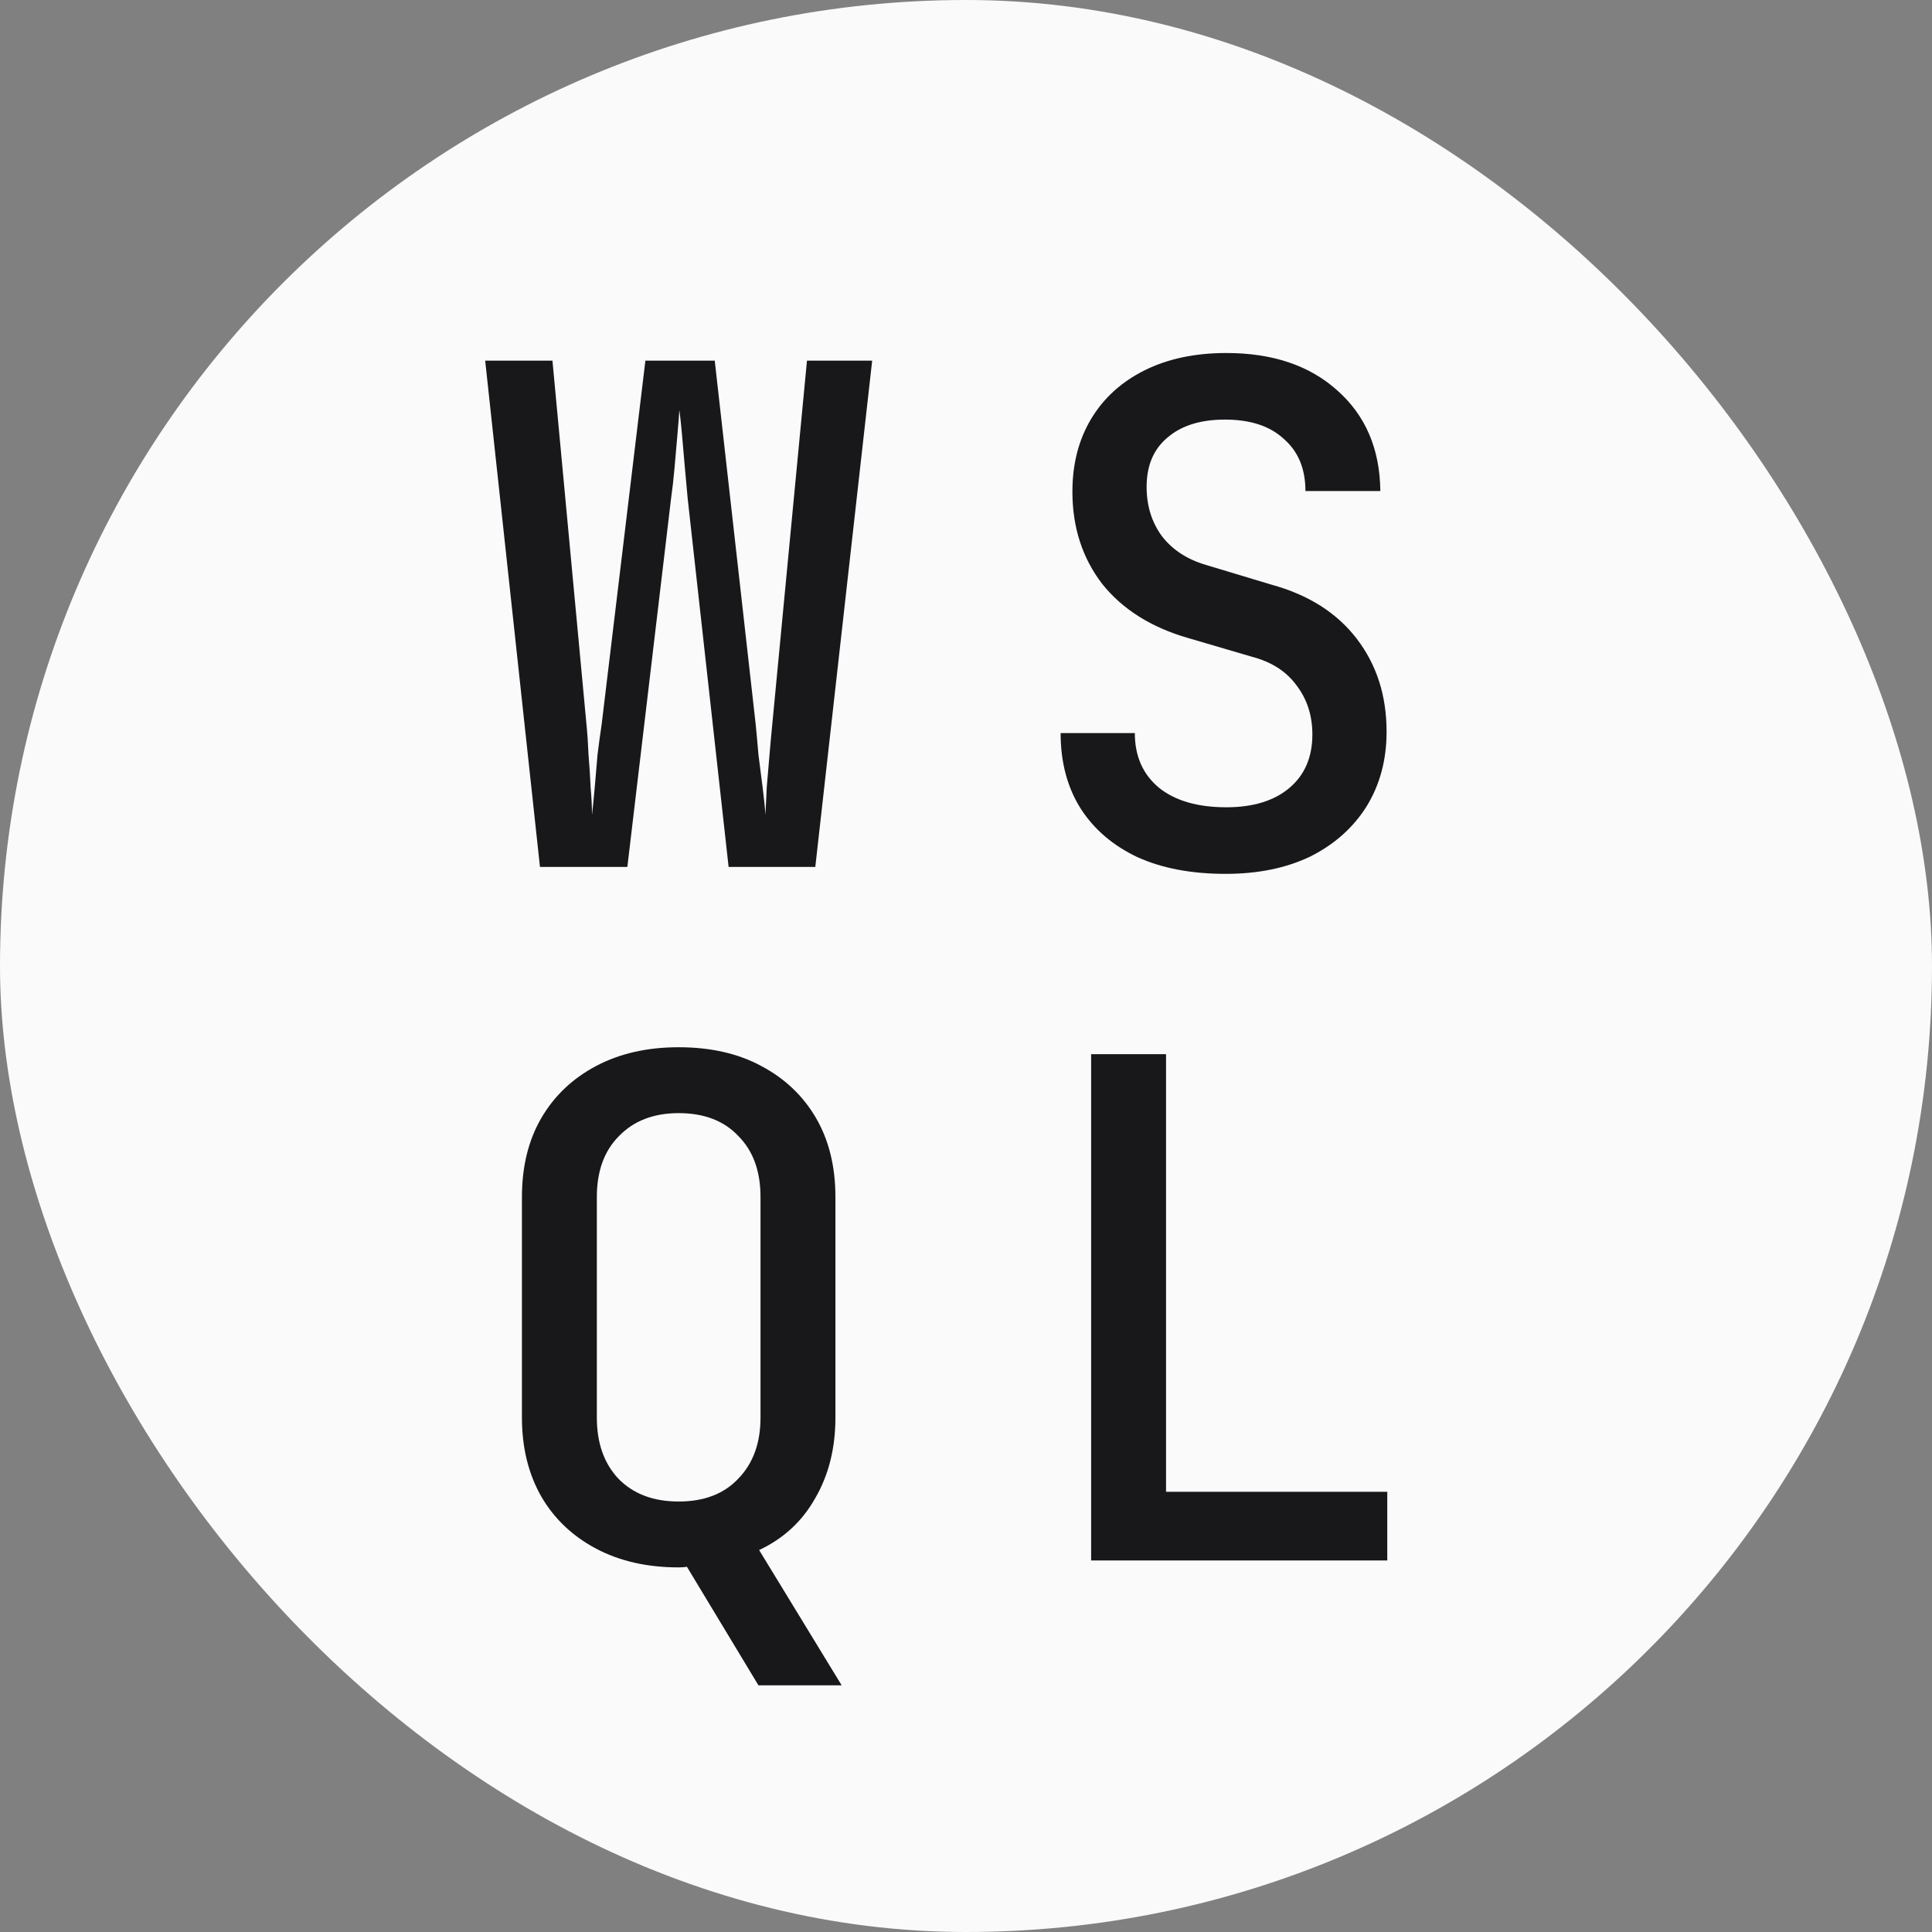
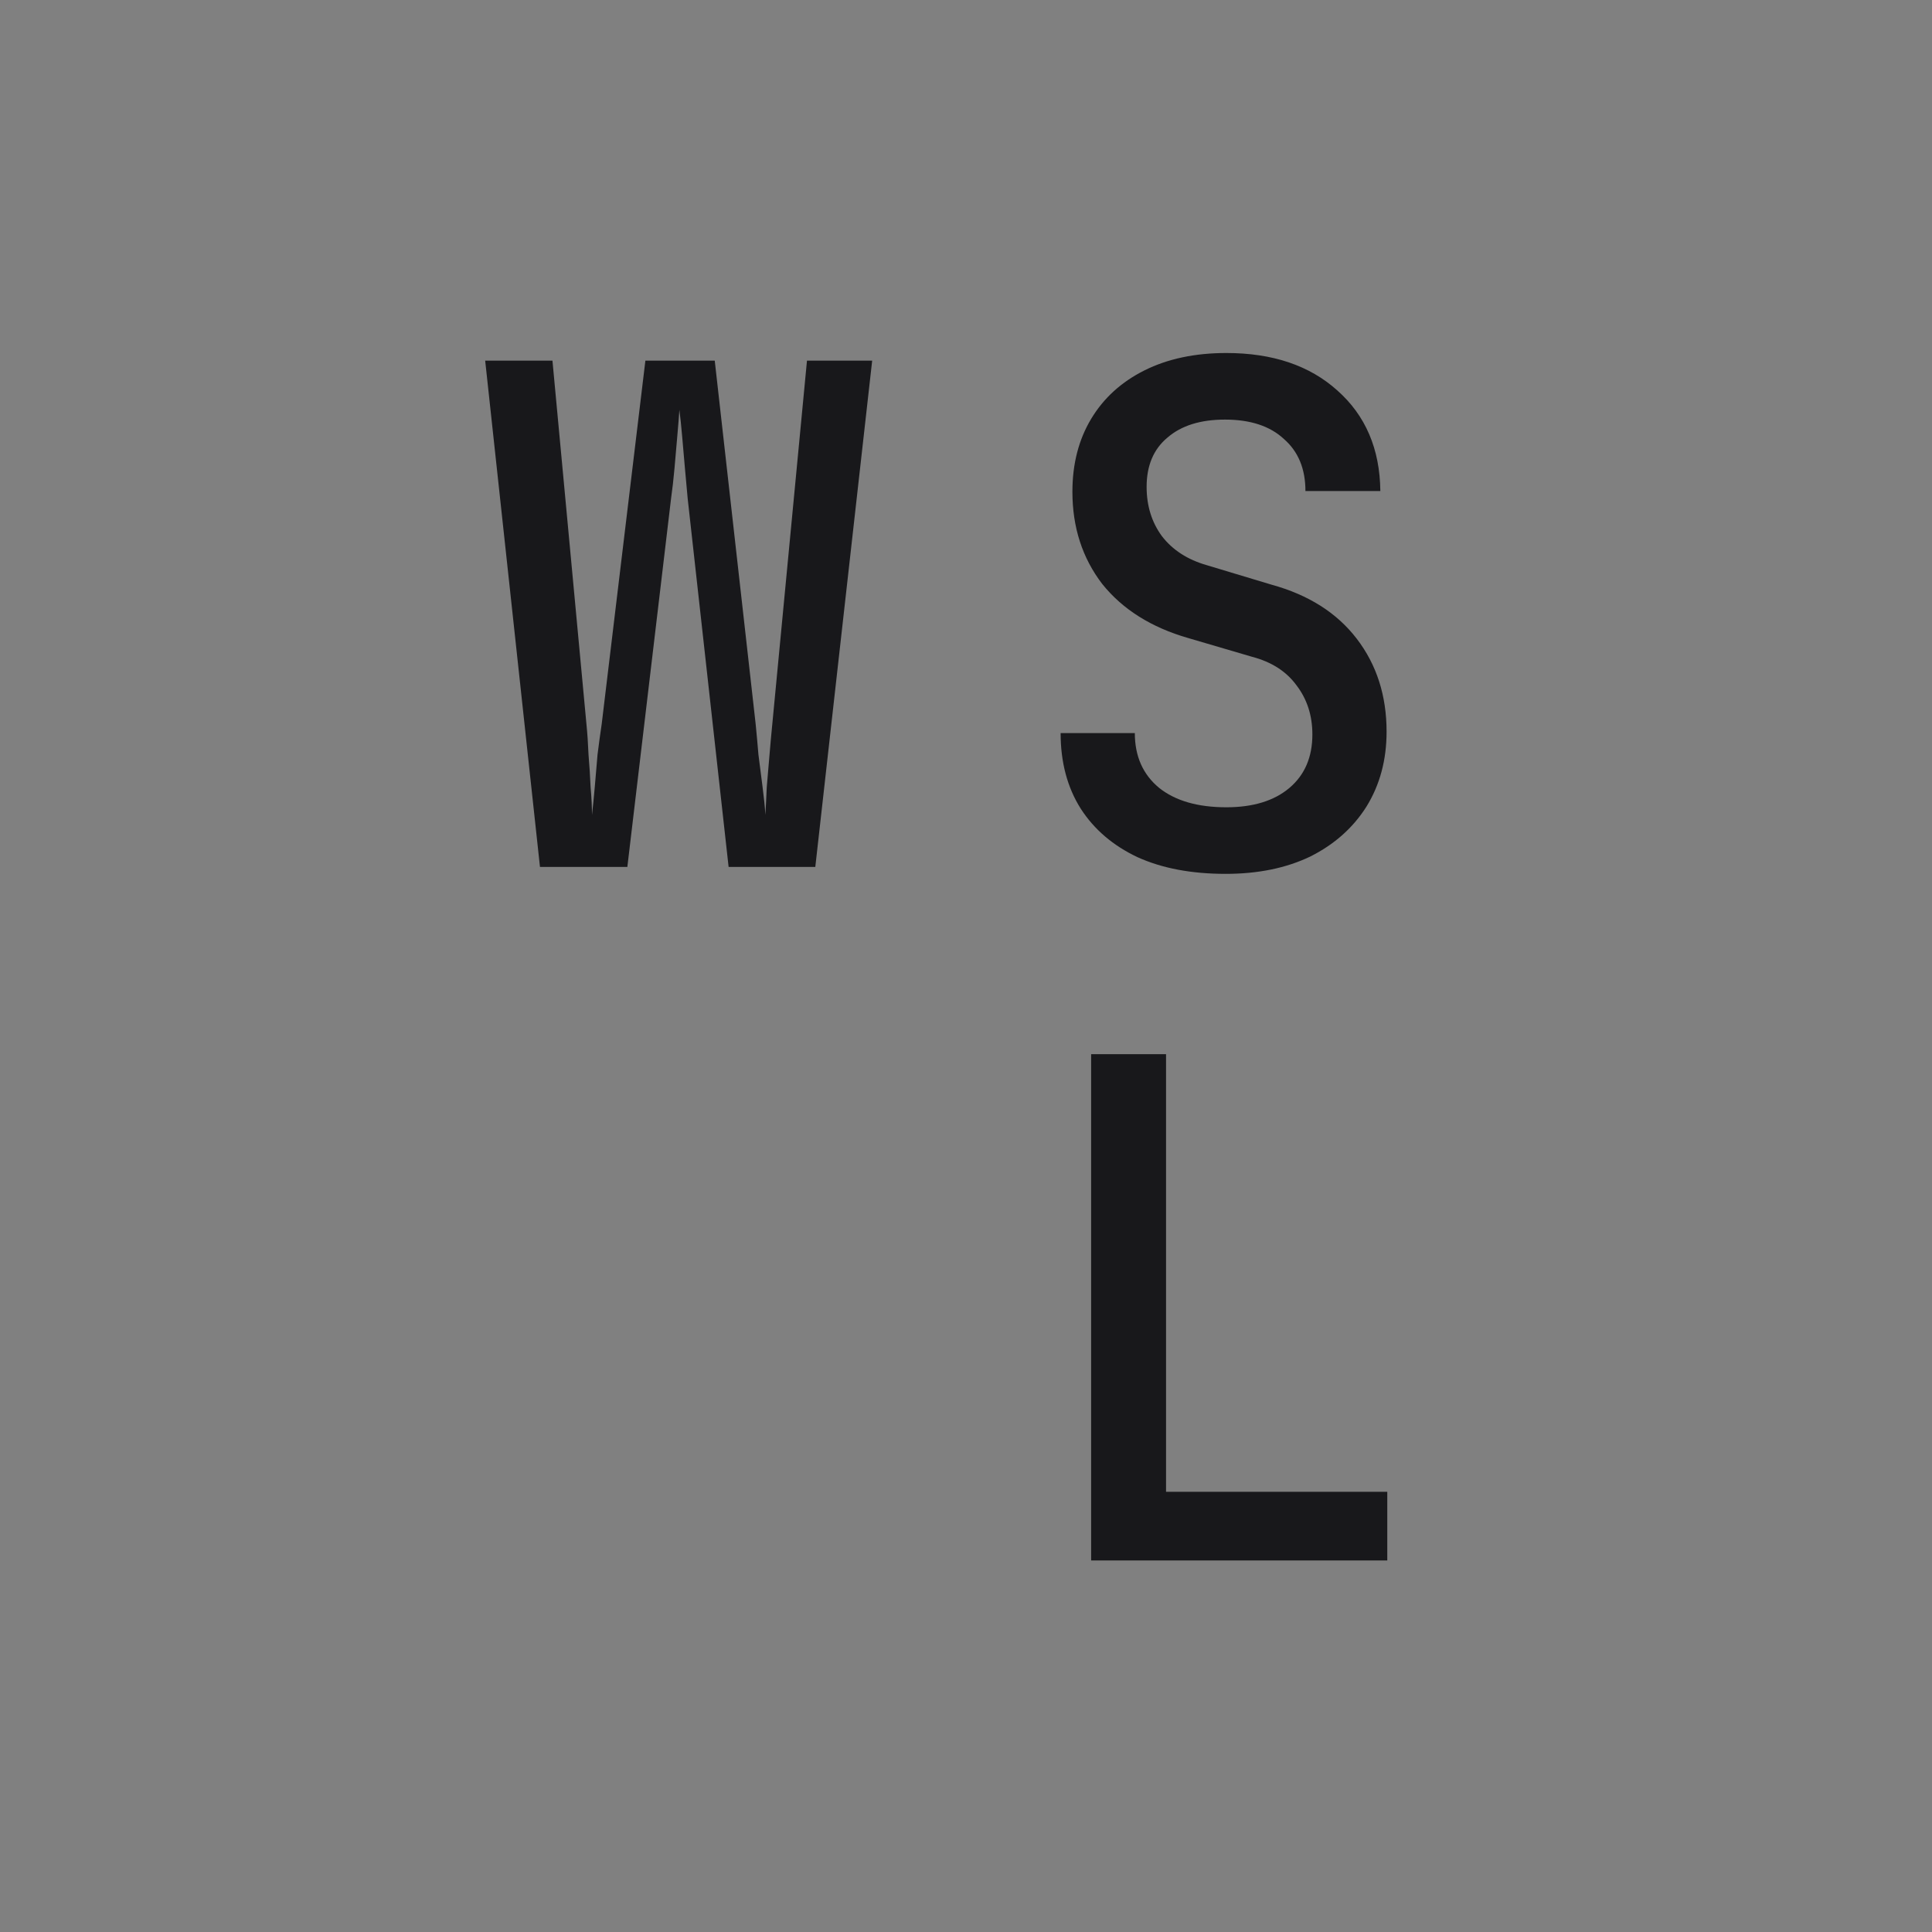
<svg xmlns="http://www.w3.org/2000/svg" width="39" height="39" viewBox="0 0 39 39" fill="none">
  <rect x="0" y="0" width="39" height="39" fill="#808080" stroke="none" />
-   <rect width="39" height="39" rx="19.5" fill="#FAFAFA" />
  <path d="M10.9 17.5L9.794 7.28H11.152L11.838 14.616C11.857 14.803 11.871 15.008 11.88 15.232C11.899 15.456 11.913 15.675 11.922 15.89C11.941 16.105 11.95 16.291 11.95 16.45C11.969 16.291 11.987 16.105 12.006 15.89C12.025 15.675 12.043 15.456 12.062 15.232C12.09 15.008 12.118 14.803 12.146 14.616L13.028 7.28H14.428L15.254 14.616C15.273 14.803 15.291 15.008 15.31 15.232C15.338 15.456 15.366 15.675 15.394 15.89C15.422 16.105 15.441 16.291 15.45 16.45C15.459 16.291 15.469 16.105 15.478 15.89C15.497 15.675 15.515 15.456 15.534 15.232C15.553 15.008 15.571 14.803 15.59 14.616L16.29 7.28H17.606L16.458 17.5H14.708L13.882 10.066C13.863 9.87 13.845 9.665 13.826 9.45C13.807 9.226 13.789 9.011 13.77 8.806C13.751 8.591 13.733 8.414 13.714 8.274C13.705 8.414 13.691 8.591 13.672 8.806C13.653 9.011 13.635 9.226 13.616 9.45C13.597 9.665 13.574 9.87 13.546 10.066L12.664 17.5H10.9Z" fill="#18181B" />
  <path d="M24.742 17.64C24.051 17.64 23.459 17.528 22.964 17.304C22.469 17.071 22.087 16.744 21.816 16.324C21.545 15.895 21.41 15.386 21.41 14.798H22.908C22.908 15.265 23.071 15.633 23.398 15.904C23.725 16.165 24.177 16.296 24.756 16.296C25.297 16.296 25.722 16.165 26.03 15.904C26.338 15.643 26.492 15.283 26.492 14.826C26.492 14.443 26.385 14.112 26.17 13.832C25.965 13.552 25.666 13.361 25.274 13.258L23.986 12.88C23.239 12.665 22.661 12.301 22.25 11.788C21.849 11.265 21.648 10.645 21.648 9.926C21.648 9.366 21.774 8.876 22.026 8.456C22.278 8.036 22.637 7.709 23.104 7.476C23.571 7.243 24.121 7.126 24.756 7.126C25.689 7.126 26.436 7.378 26.996 7.882C27.565 8.386 27.855 9.063 27.864 9.912H26.352C26.352 9.464 26.207 9.114 25.918 8.862C25.638 8.601 25.241 8.47 24.728 8.47C24.233 8.47 23.846 8.591 23.566 8.834C23.286 9.067 23.146 9.399 23.146 9.828C23.146 10.211 23.249 10.542 23.454 10.822C23.669 11.102 23.972 11.298 24.364 11.41L25.666 11.802C26.413 12.007 26.987 12.371 27.388 12.894C27.789 13.417 27.99 14.042 27.99 14.77C27.99 15.339 27.855 15.843 27.584 16.282C27.313 16.711 26.935 17.047 26.45 17.29C25.965 17.523 25.395 17.64 24.742 17.64Z" fill="#18181B" />
-   <path d="M15.31 34.02L13.798 31.514L14.022 31.626C13.985 31.626 13.938 31.626 13.882 31.626C13.826 31.635 13.765 31.64 13.7 31.64C13.065 31.64 12.51 31.514 12.034 31.262C11.558 31.01 11.189 30.66 10.928 30.212C10.667 29.755 10.536 29.223 10.536 28.616V24.164C10.536 23.548 10.667 23.016 10.928 22.568C11.189 22.12 11.558 21.77 12.034 21.518C12.51 21.266 13.065 21.14 13.7 21.14C14.344 21.14 14.899 21.266 15.366 21.518C15.842 21.77 16.211 22.12 16.472 22.568C16.733 23.016 16.864 23.548 16.864 24.164V28.616C16.864 29.232 16.729 29.773 16.458 30.24C16.197 30.707 15.819 31.057 15.324 31.29L16.99 34.02H15.31ZM13.7 30.31C14.213 30.31 14.615 30.156 14.904 29.848C15.203 29.54 15.352 29.129 15.352 28.616V24.164C15.352 23.641 15.203 23.231 14.904 22.932C14.615 22.624 14.213 22.47 13.7 22.47C13.196 22.47 12.795 22.624 12.496 22.932C12.197 23.231 12.048 23.641 12.048 24.164V28.616C12.048 29.129 12.193 29.54 12.482 29.848C12.781 30.156 13.187 30.31 13.7 30.31Z" fill="#18181B" />
  <path d="M22.026 31.5V21.28H23.538V30.114H28.004V31.5H22.026Z" fill="#18181B" />
</svg>